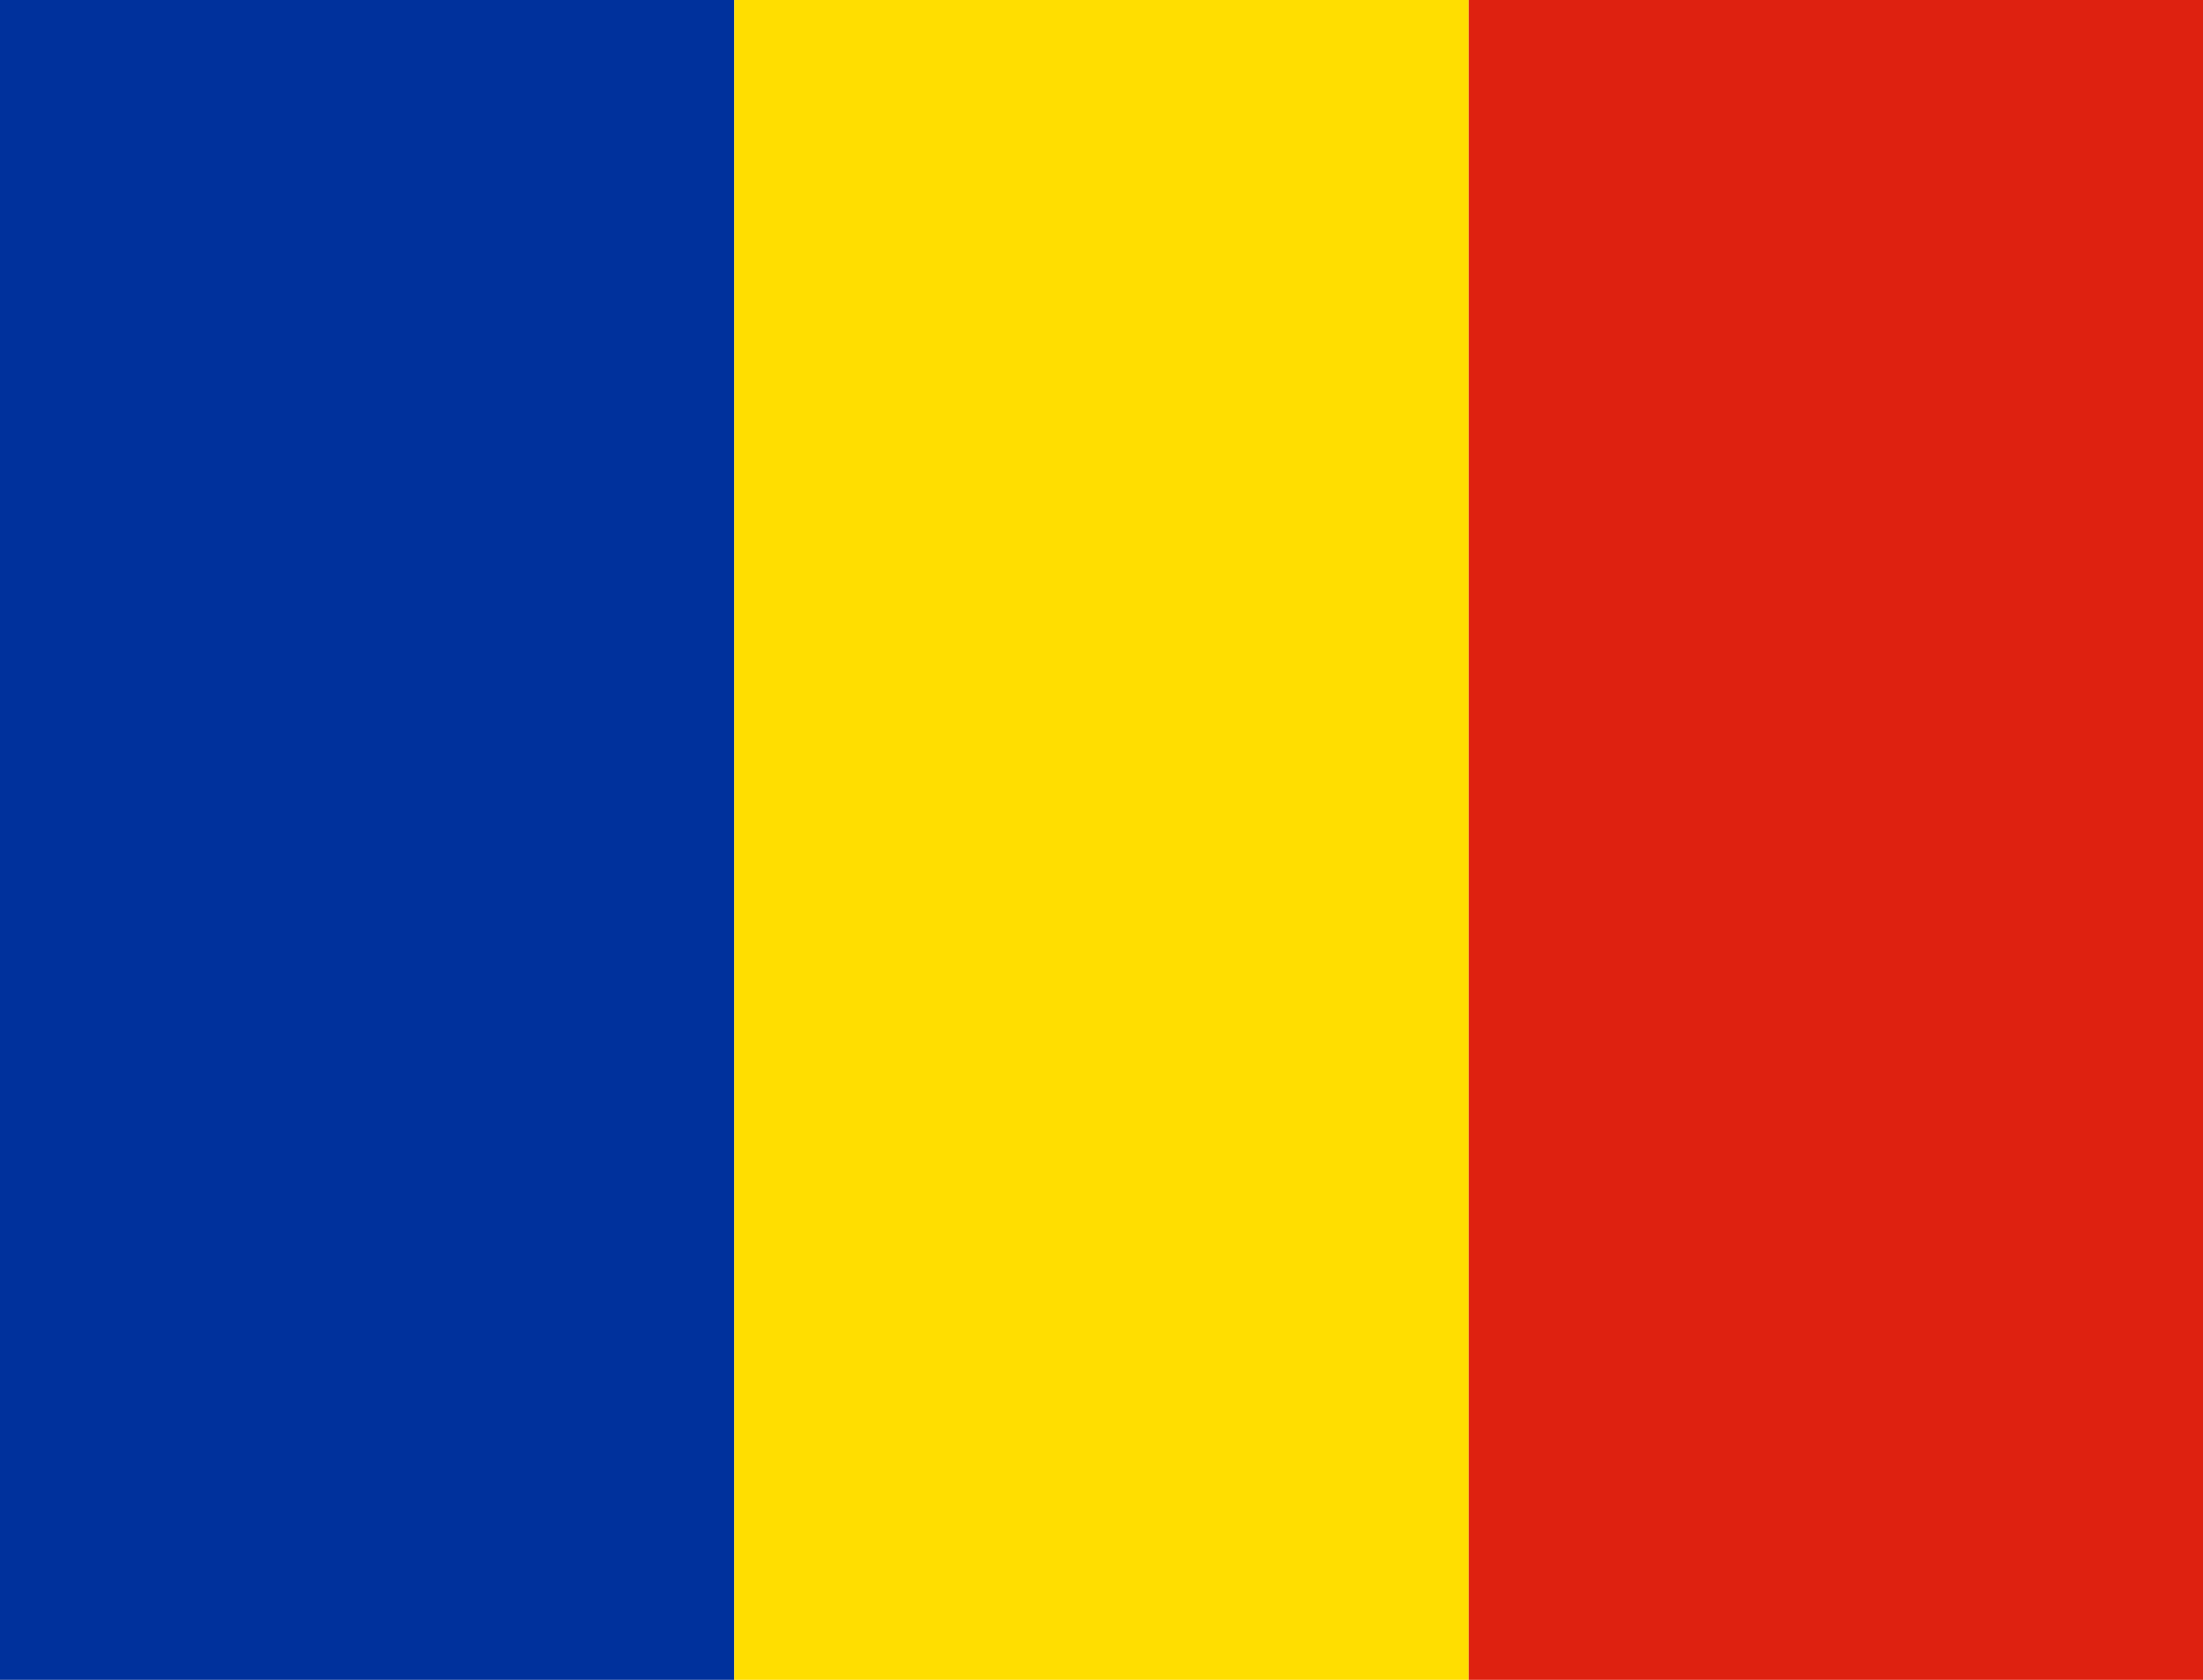
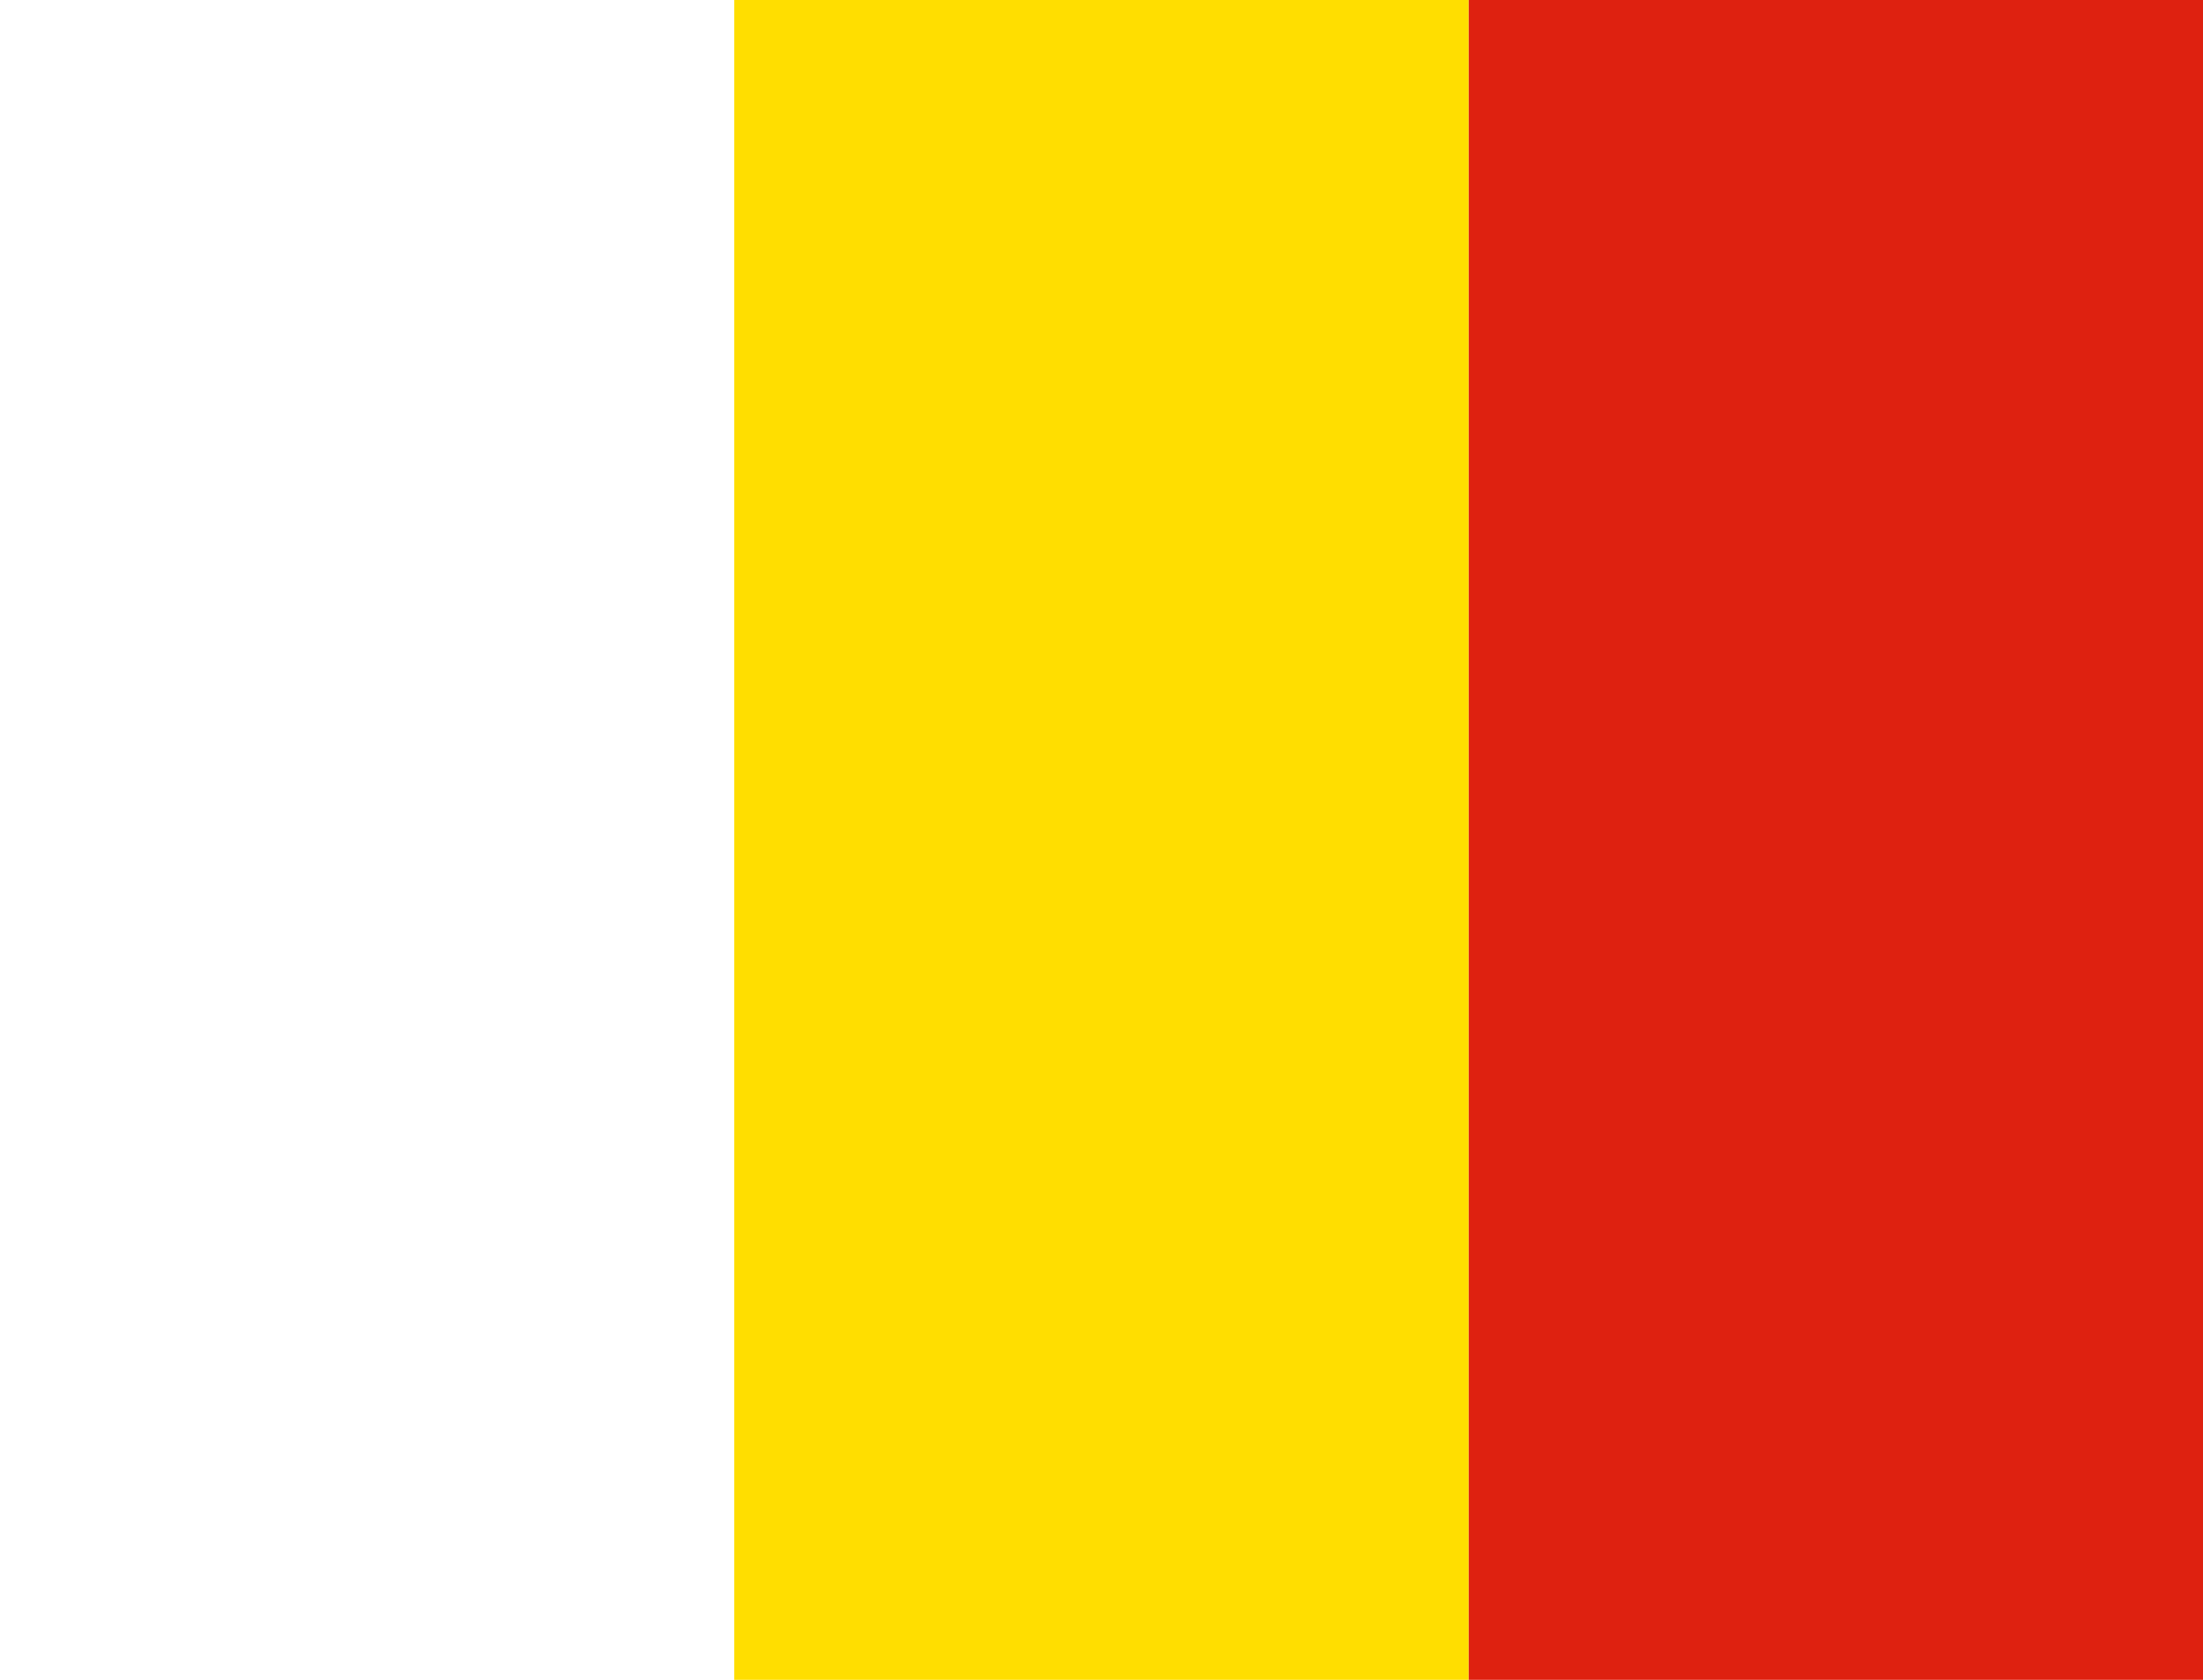
<svg xmlns="http://www.w3.org/2000/svg" width="59px" height="45px" viewBox="0 0 59 45" version="1.1">
  <title>countries/ro</title>
  <g id="countries/ro" stroke="none" fill="none" fill-rule="evenodd" stroke-width="1">
    <g id="flag-icons-ro">
-       <polygon id="Path" fill="#00319C" points="0 0 19.664 0 19.664 45 0 45" />
      <polygon id="Path" fill="#FFDE00" points="19.664 0 39.336 0 39.336 45 19.664 45" />
      <polygon id="Path" fill="#DE2110" points="39.336 0 59 0 59 45 39.336 45" />
    </g>
  </g>
</svg>